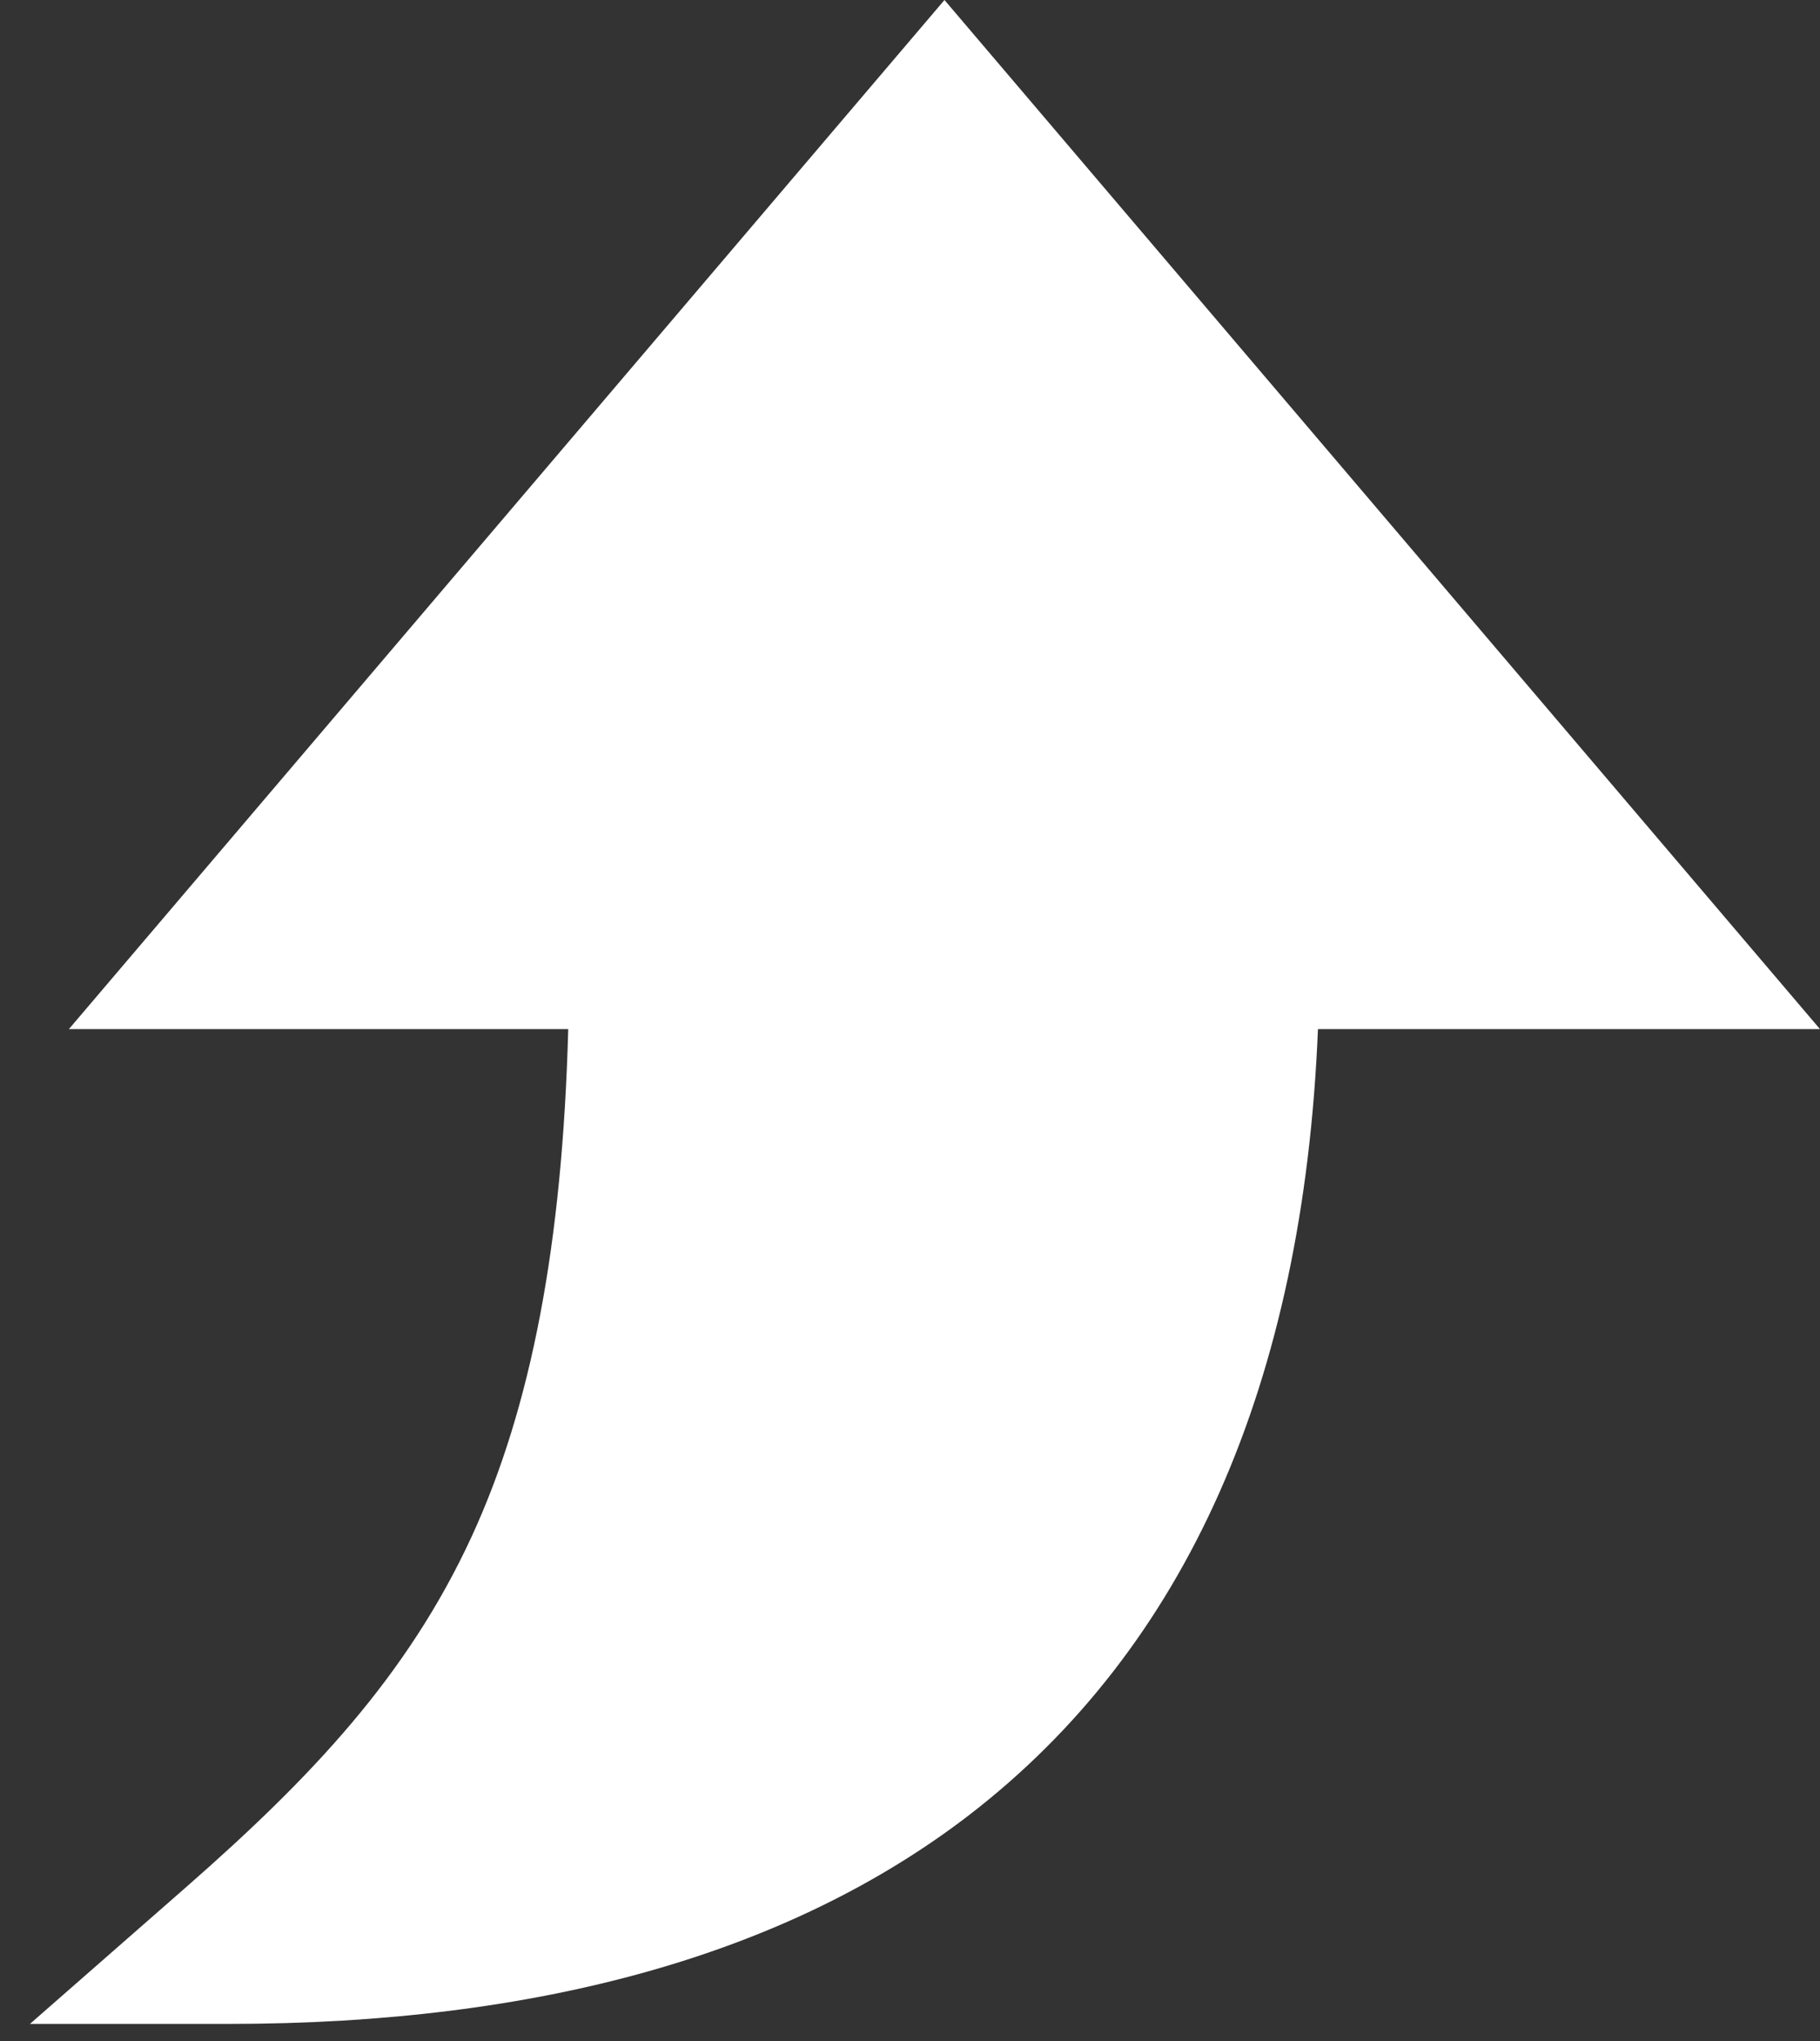
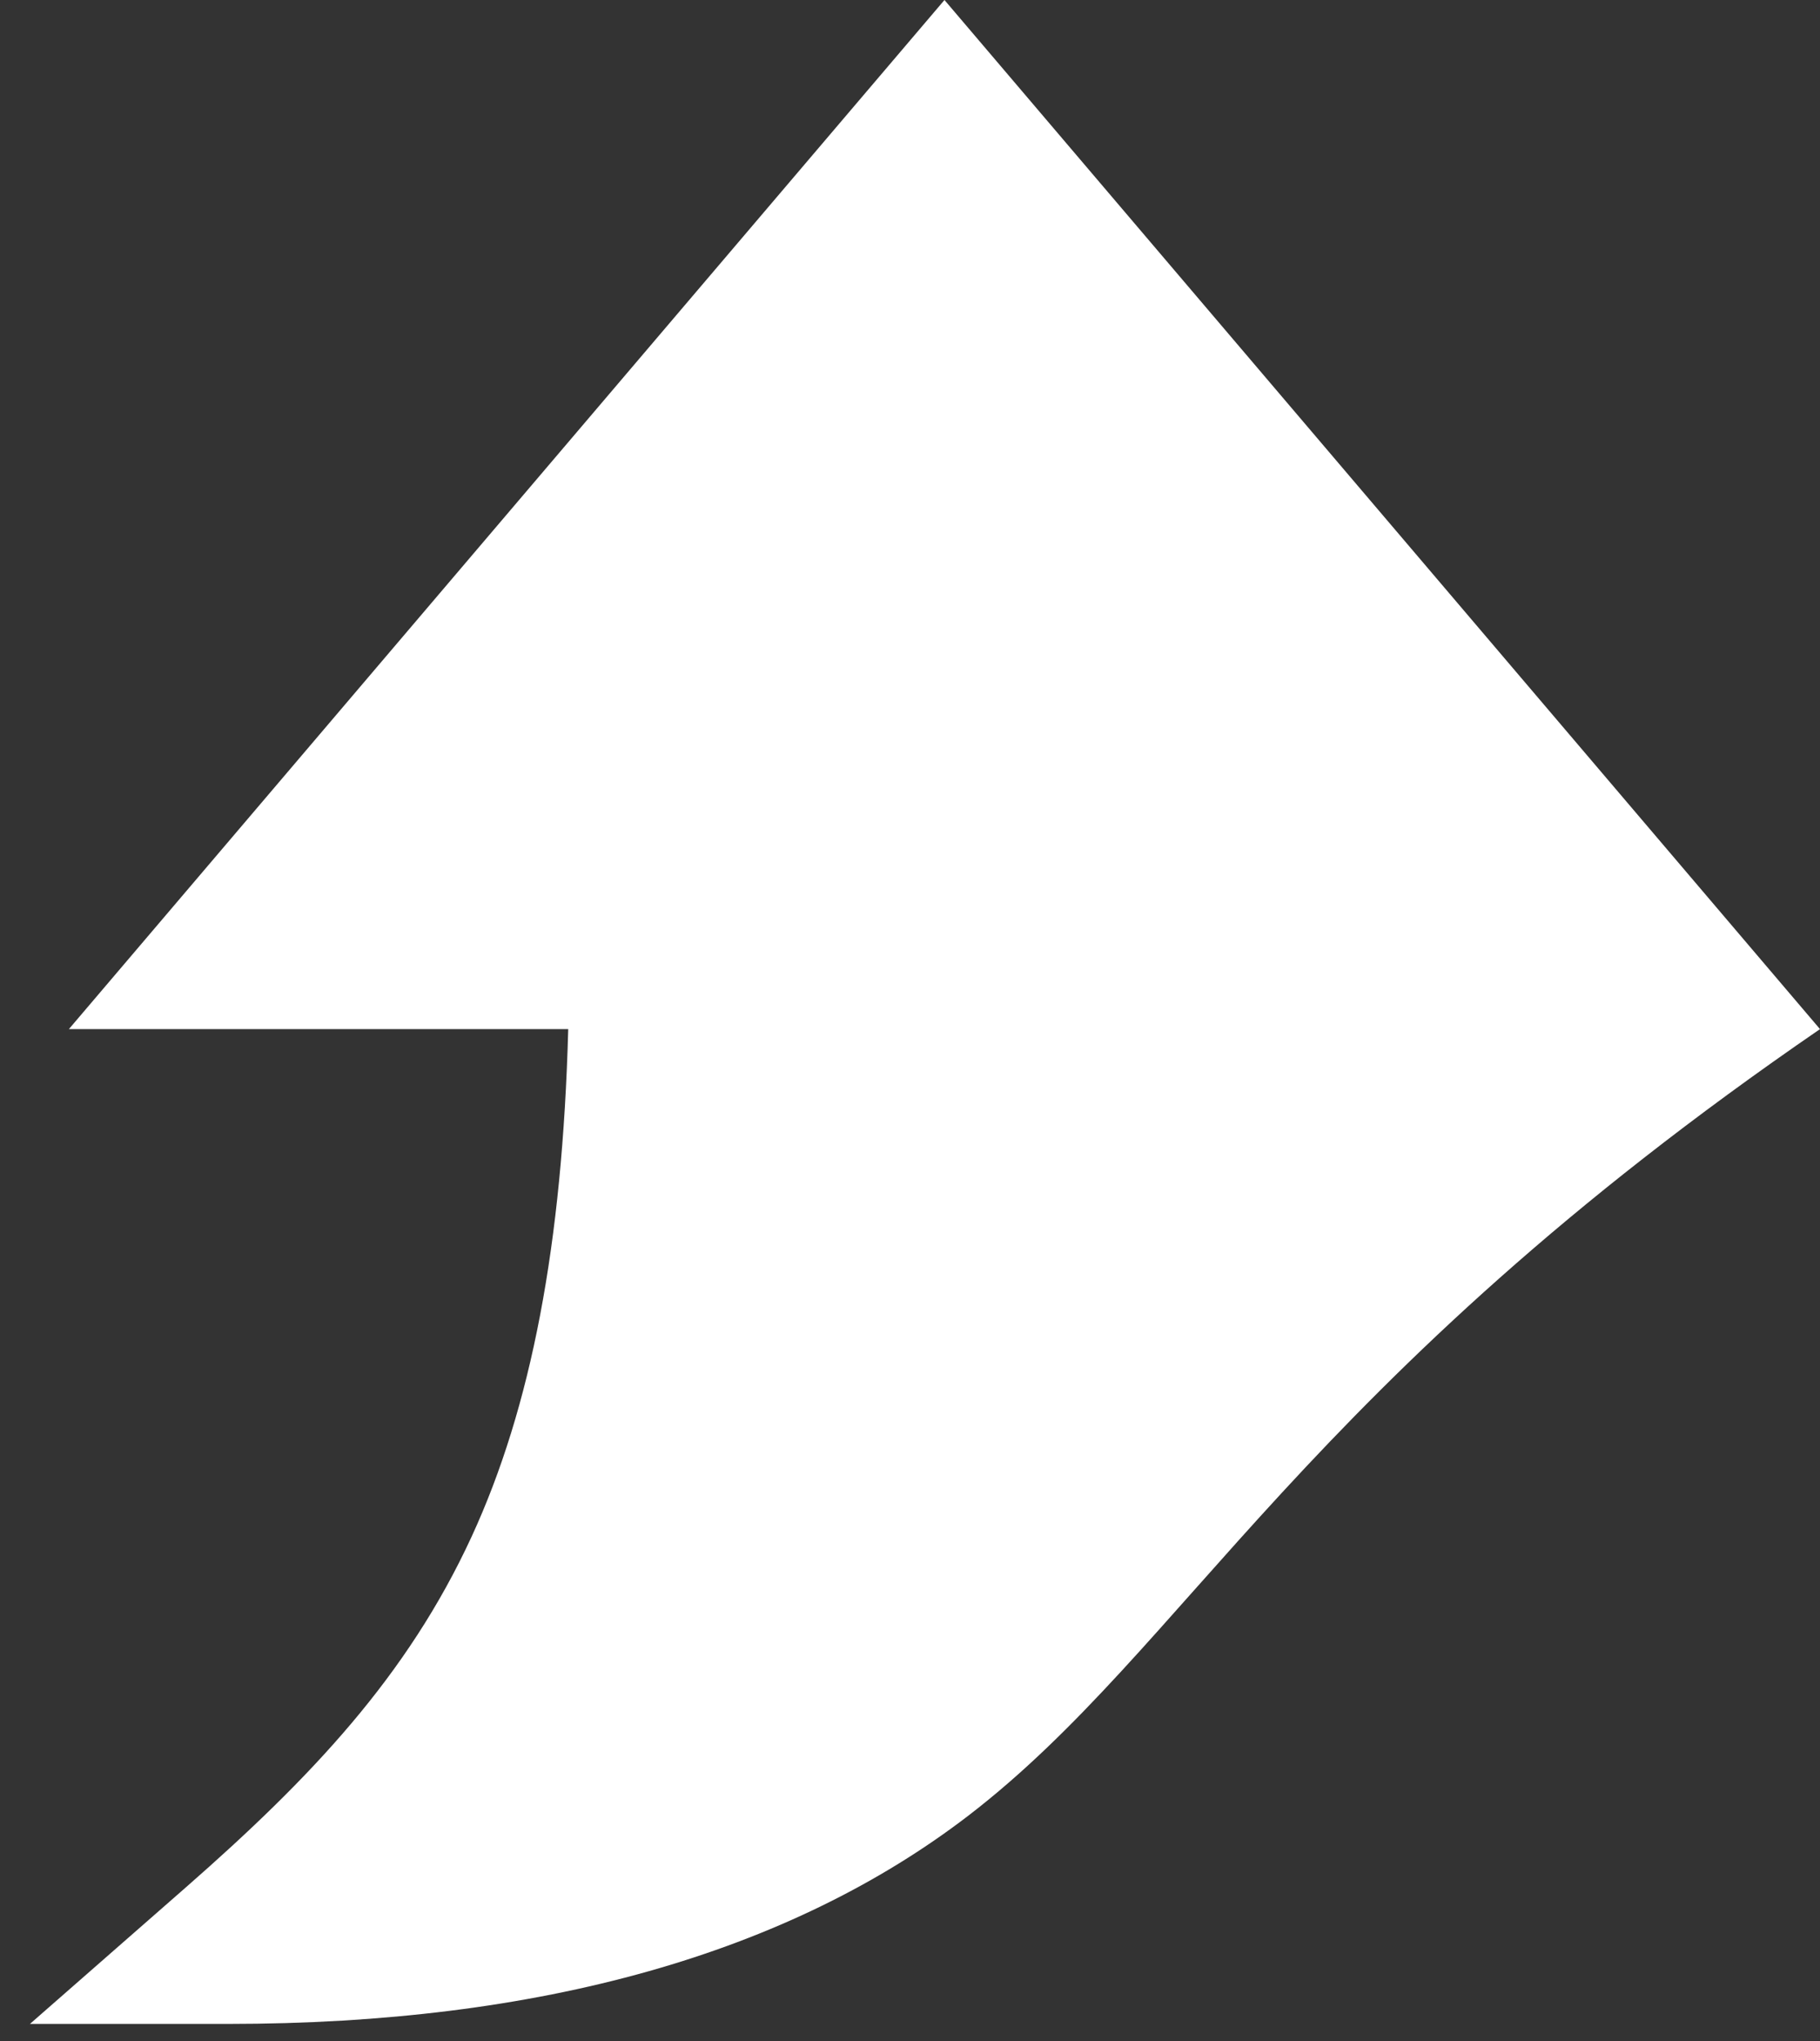
<svg xmlns="http://www.w3.org/2000/svg" width="33" height="37" viewBox="0 0 33 37" fill="none">
  <rect x="0" y="0" width="33" height="37" fill="#333333" stroke="none" />
-   <path d="M0.543 36.69L3.375 34.21C5.638 32.227 7.384 30.388 8.553 27.853C9.634 25.506 10.197 22.561 10.303 18.656L1.249 18.656L17.125 -6.9394e-07L33 18.656L23.897 18.656C23.633 25.084 21.509 29.873 17.569 32.906C14.302 35.416 9.787 36.69 4.137 36.69L0.543 36.69Z" fill="white" />
+   <path d="M0.543 36.69L3.375 34.21C5.638 32.227 7.384 30.388 8.553 27.853C9.634 25.506 10.197 22.561 10.303 18.656L1.249 18.656L17.125 -6.9394e-07L33 18.656C23.633 25.084 21.509 29.873 17.569 32.906C14.302 35.416 9.787 36.69 4.137 36.69L0.543 36.69Z" fill="white" />
</svg>